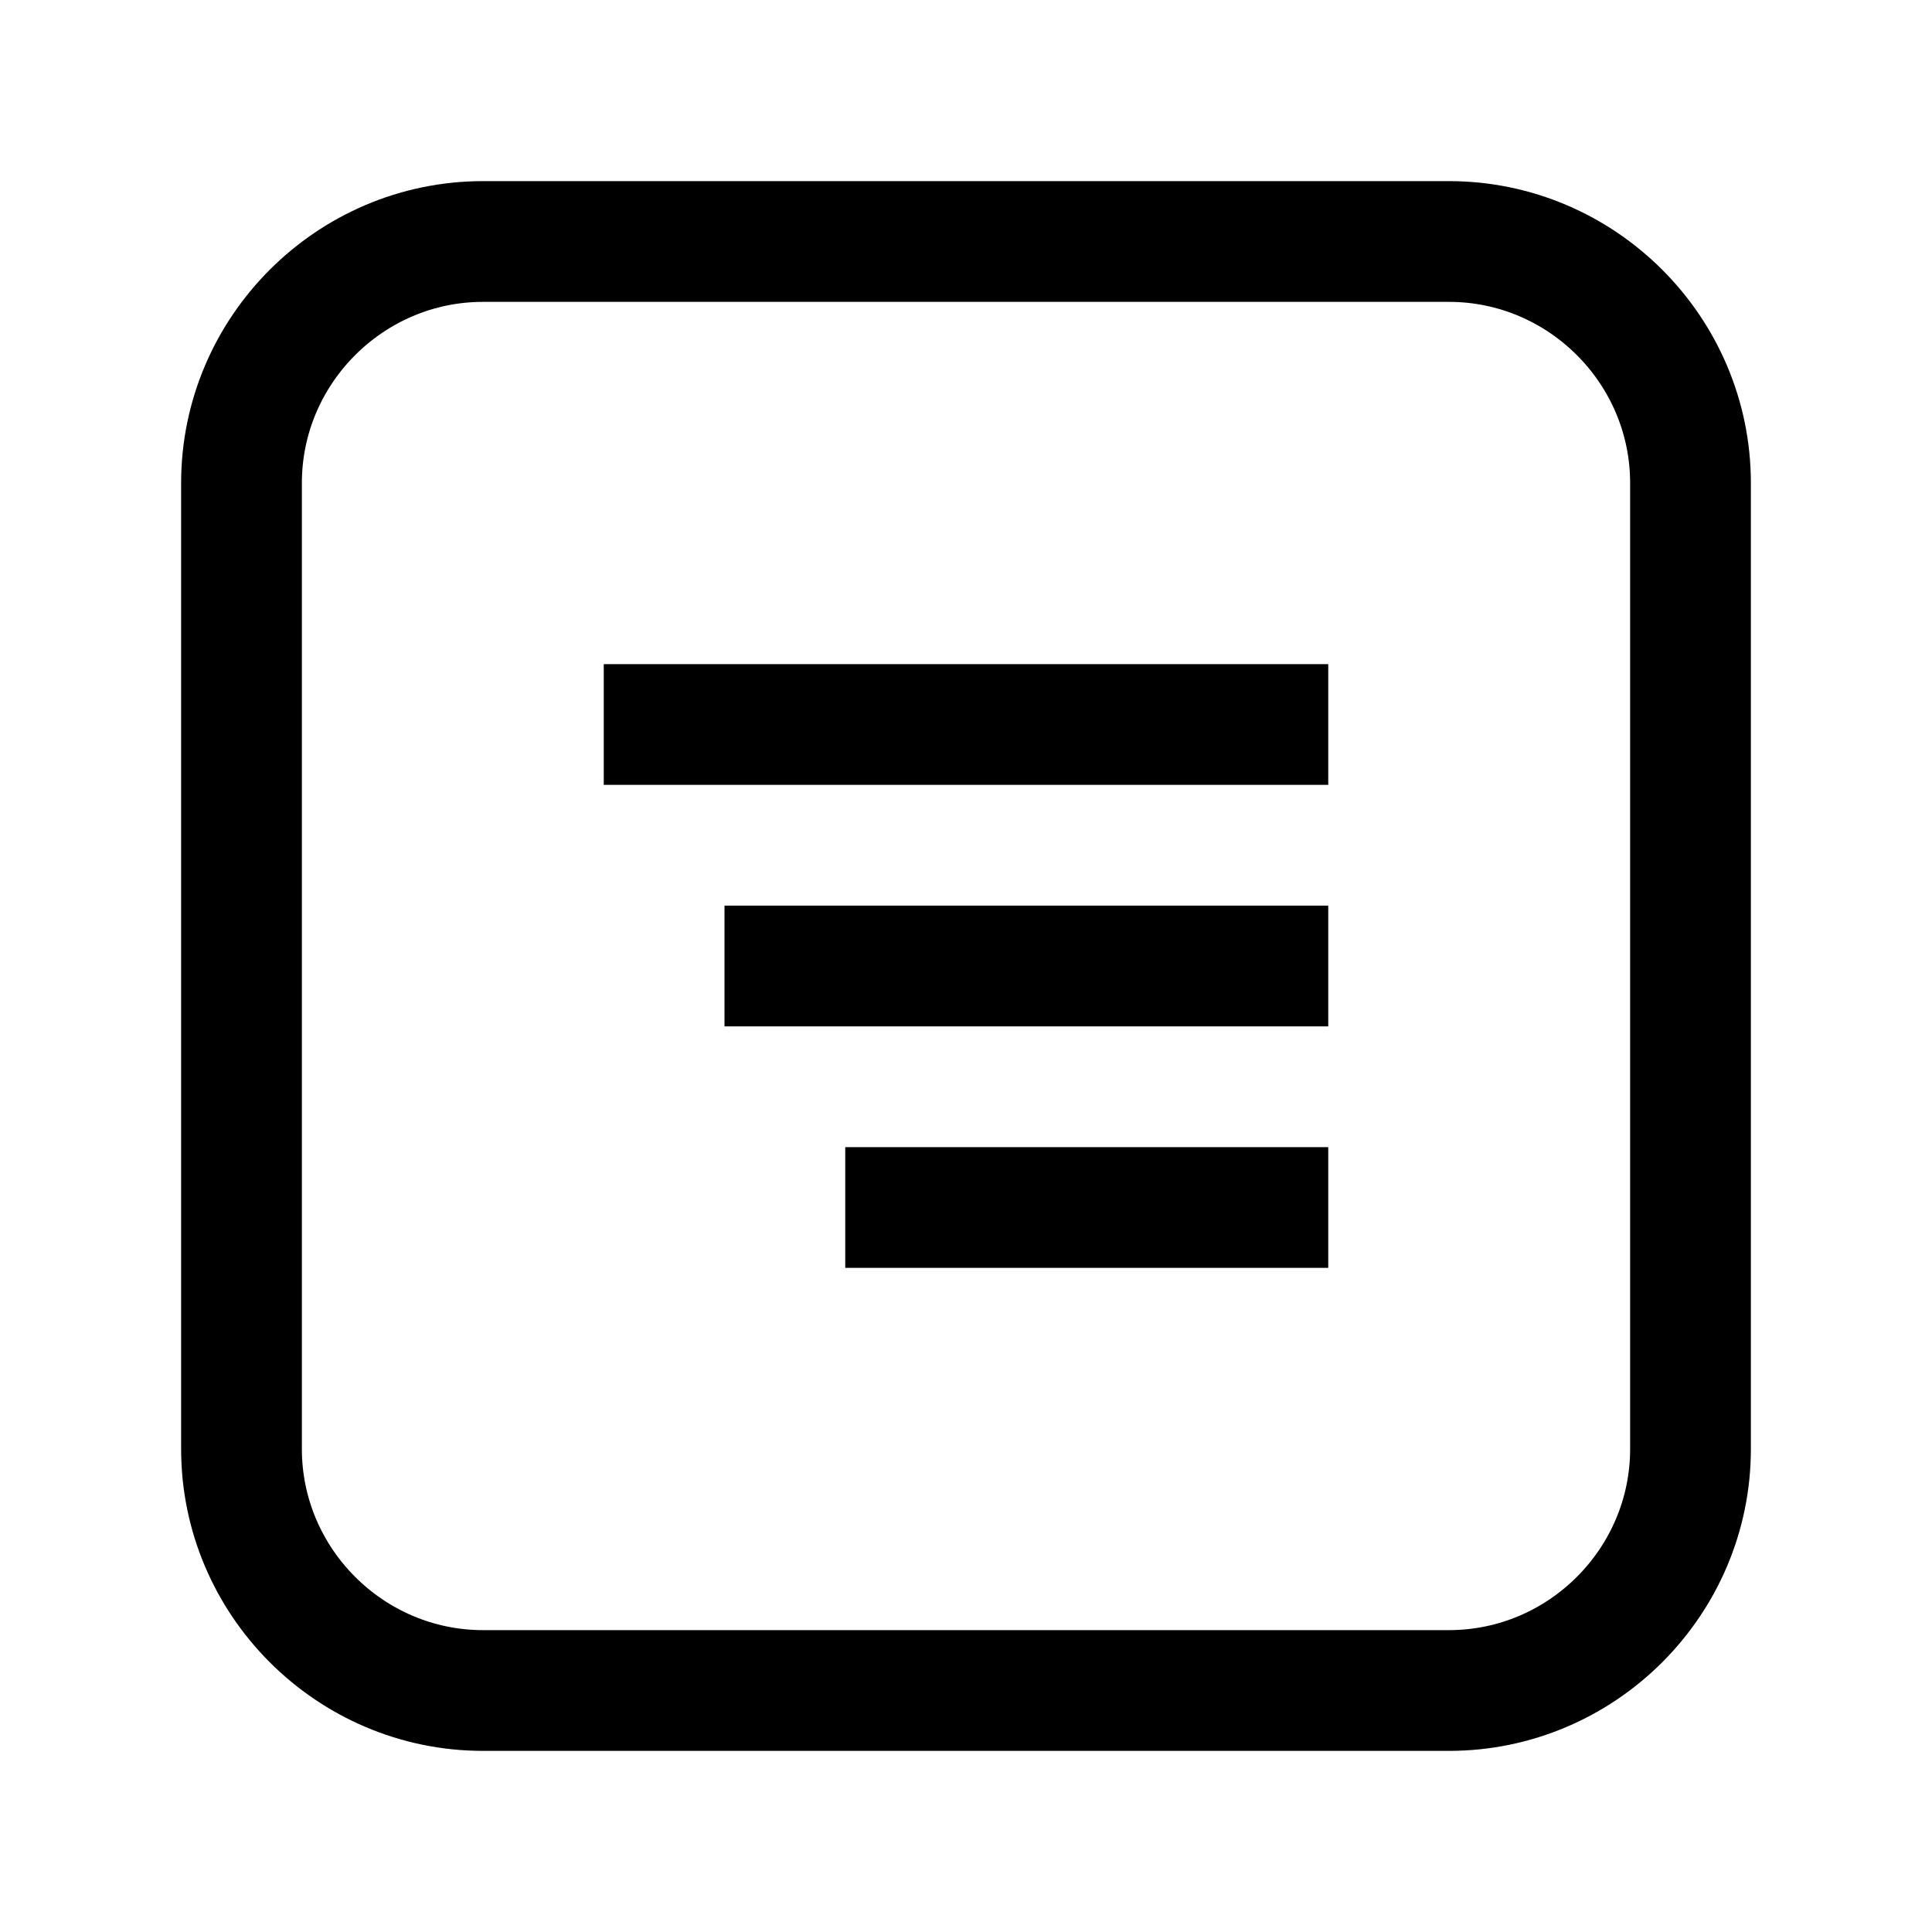
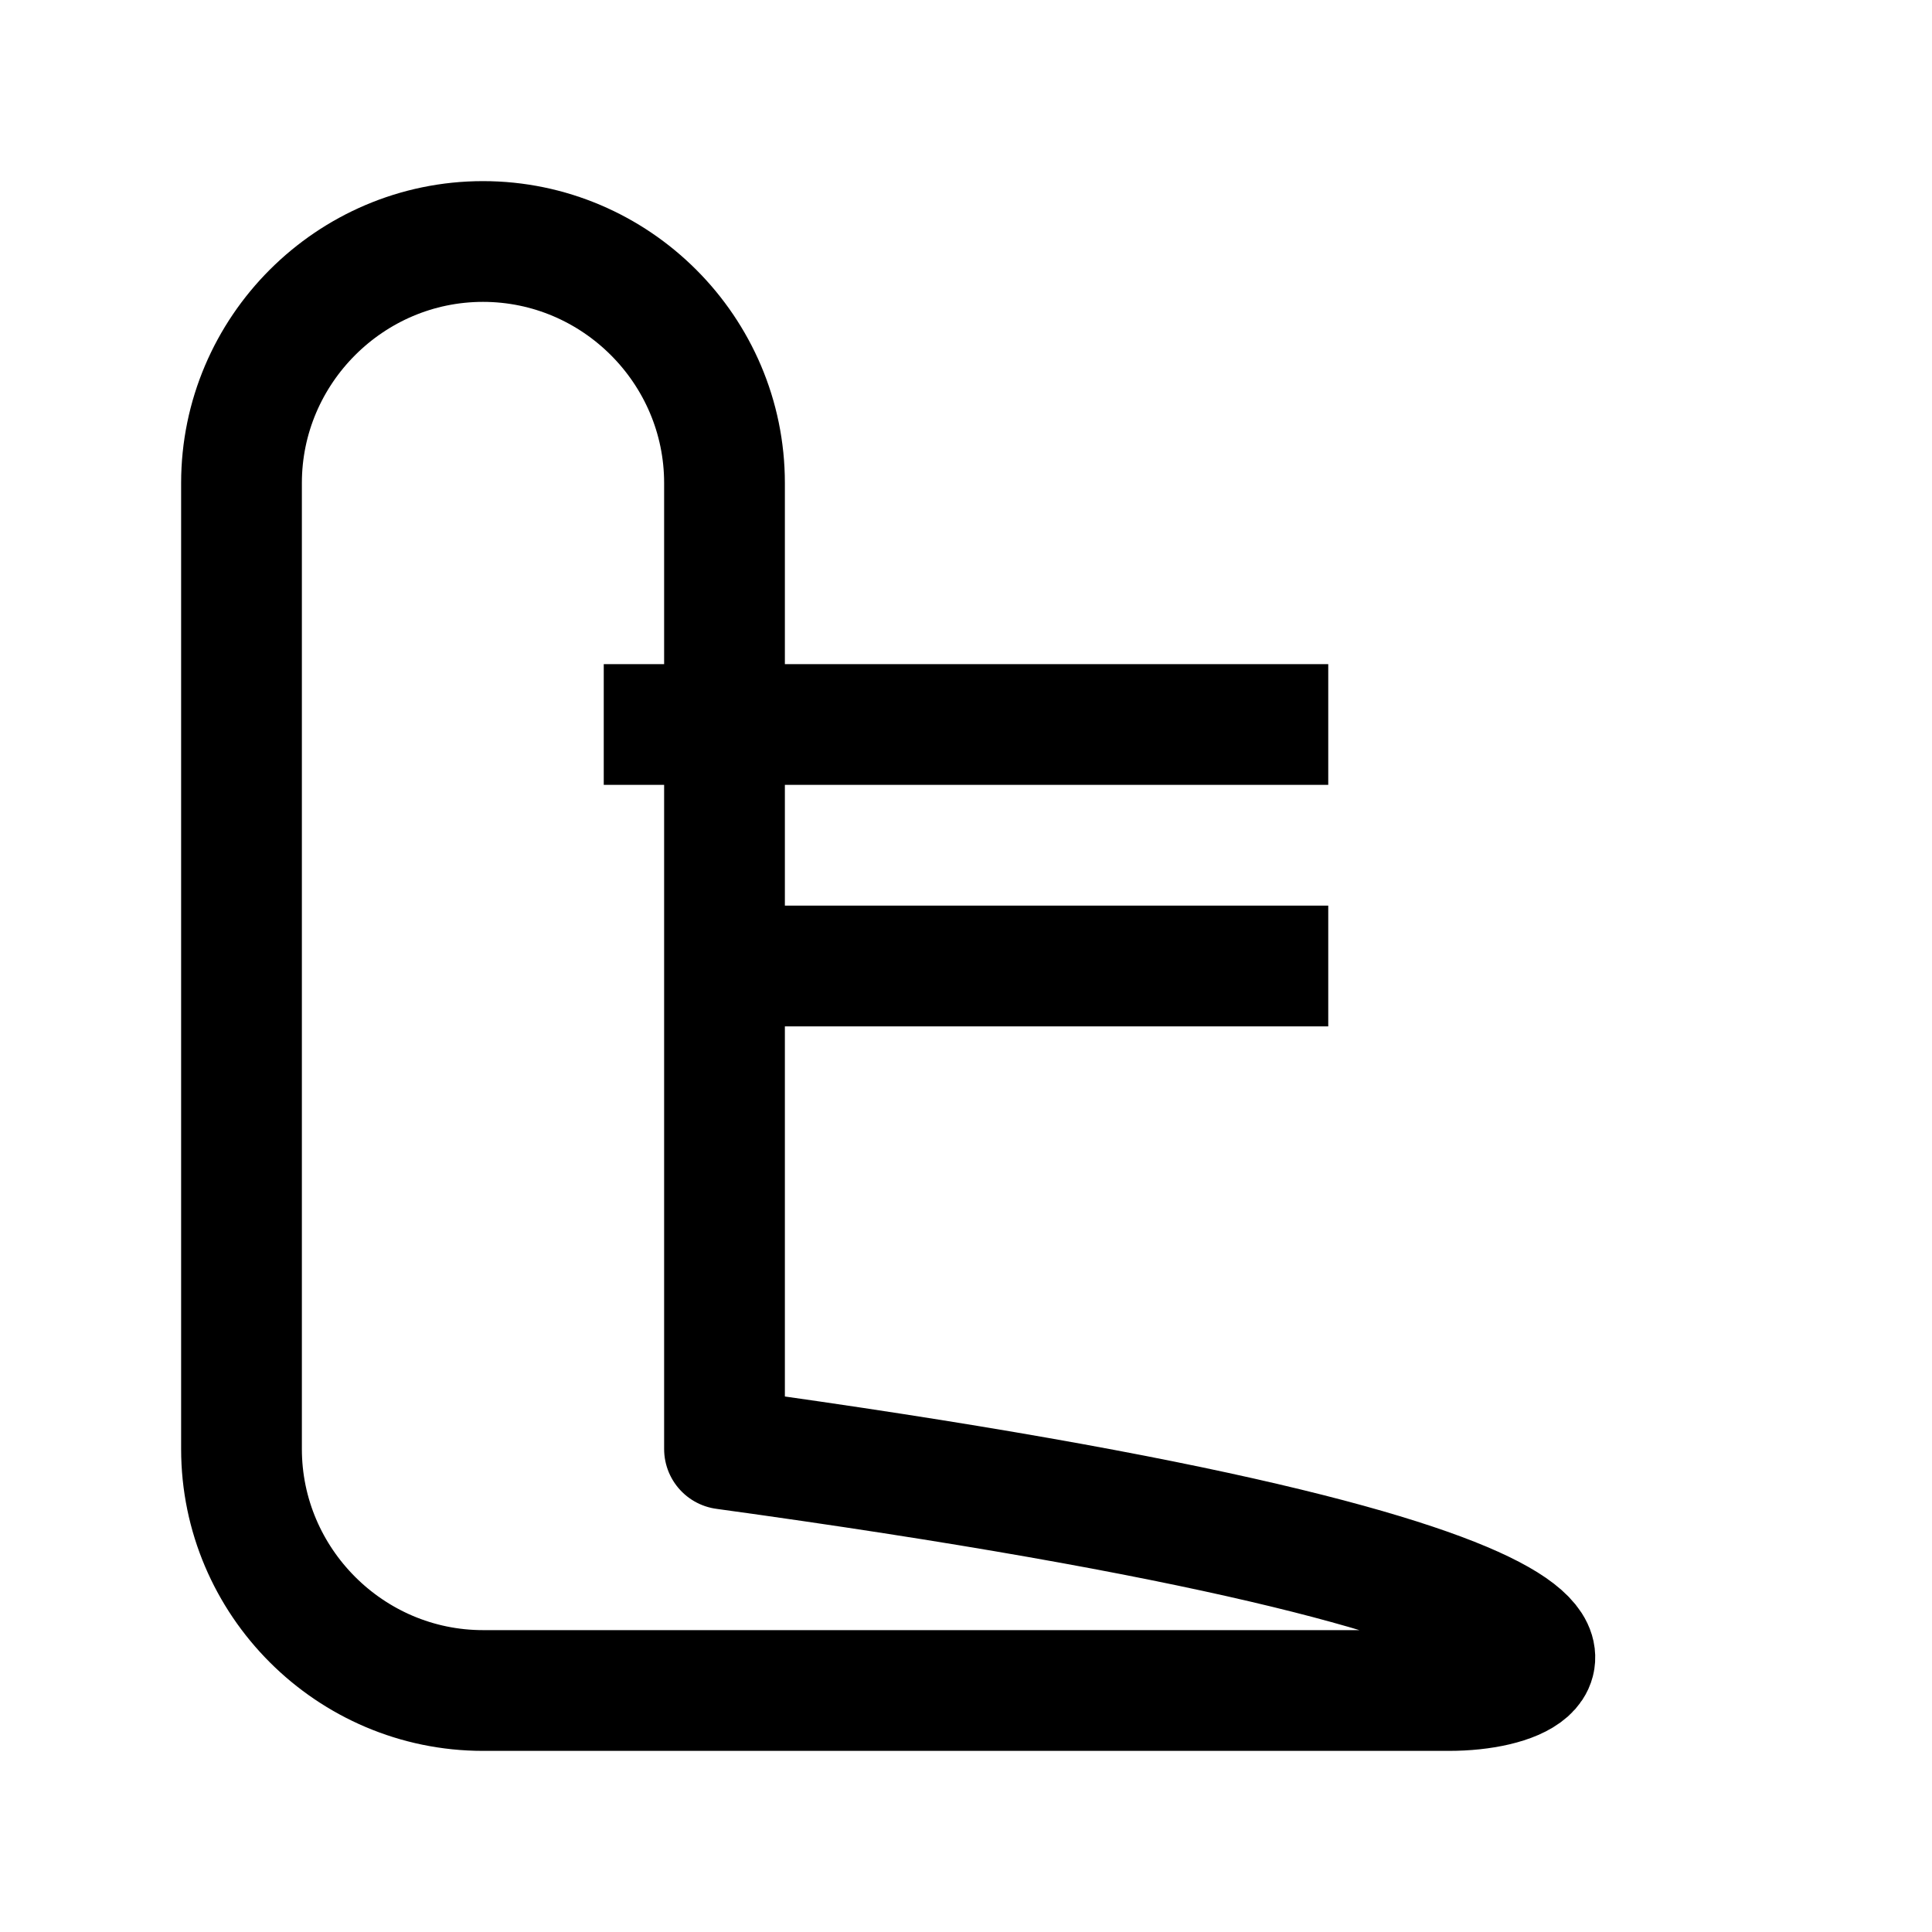
<svg xmlns="http://www.w3.org/2000/svg" xml:space="preserve" viewBox="0 0 32 32">
  <style type="text/css">
    .class{fill:none;stroke:#000000;stroke-width:2;stroke-linejoin:round;stroke-miterlimit:10;}
  </style>
-   <path class="class" d="M24,28H8c-2.2,0-4-1.8-4-4V8c0-2.2,1.8-4,4-4h16c2.2,0,4,1.8,4,4v16C28,26.2,26.2,28,24,28z" />
+   <path class="class" d="M24,28H8c-2.2,0-4-1.8-4-4V8c0-2.2,1.8-4,4-4c2.2,0,4,1.8,4,4v16C28,26.2,26.2,28,24,28z" />
  <line class="class" x1="12" y1="16" x2="22" y2="16" />
  <line class="class" x1="10" y1="12" x2="22" y2="12" />
-   <line class="class" x1="14" y1="20" x2="22" y2="20" />
</svg>